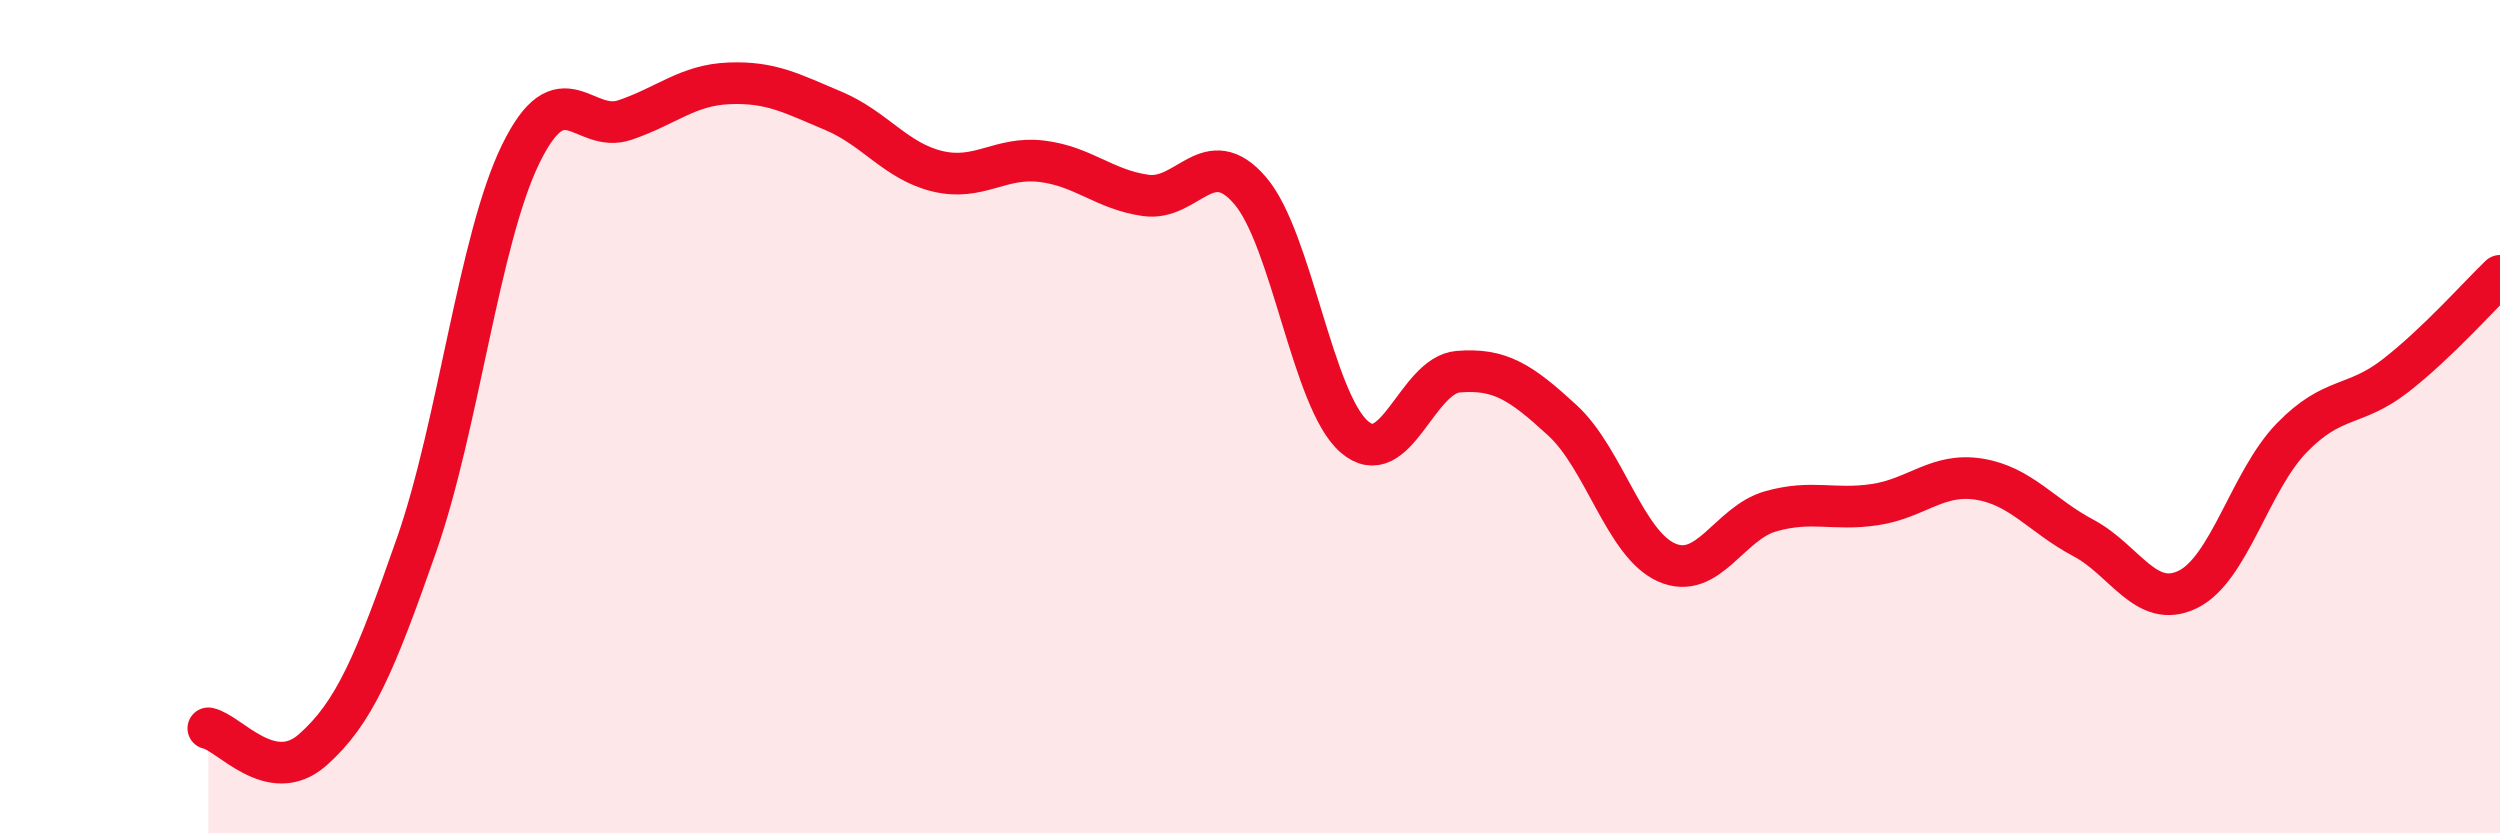
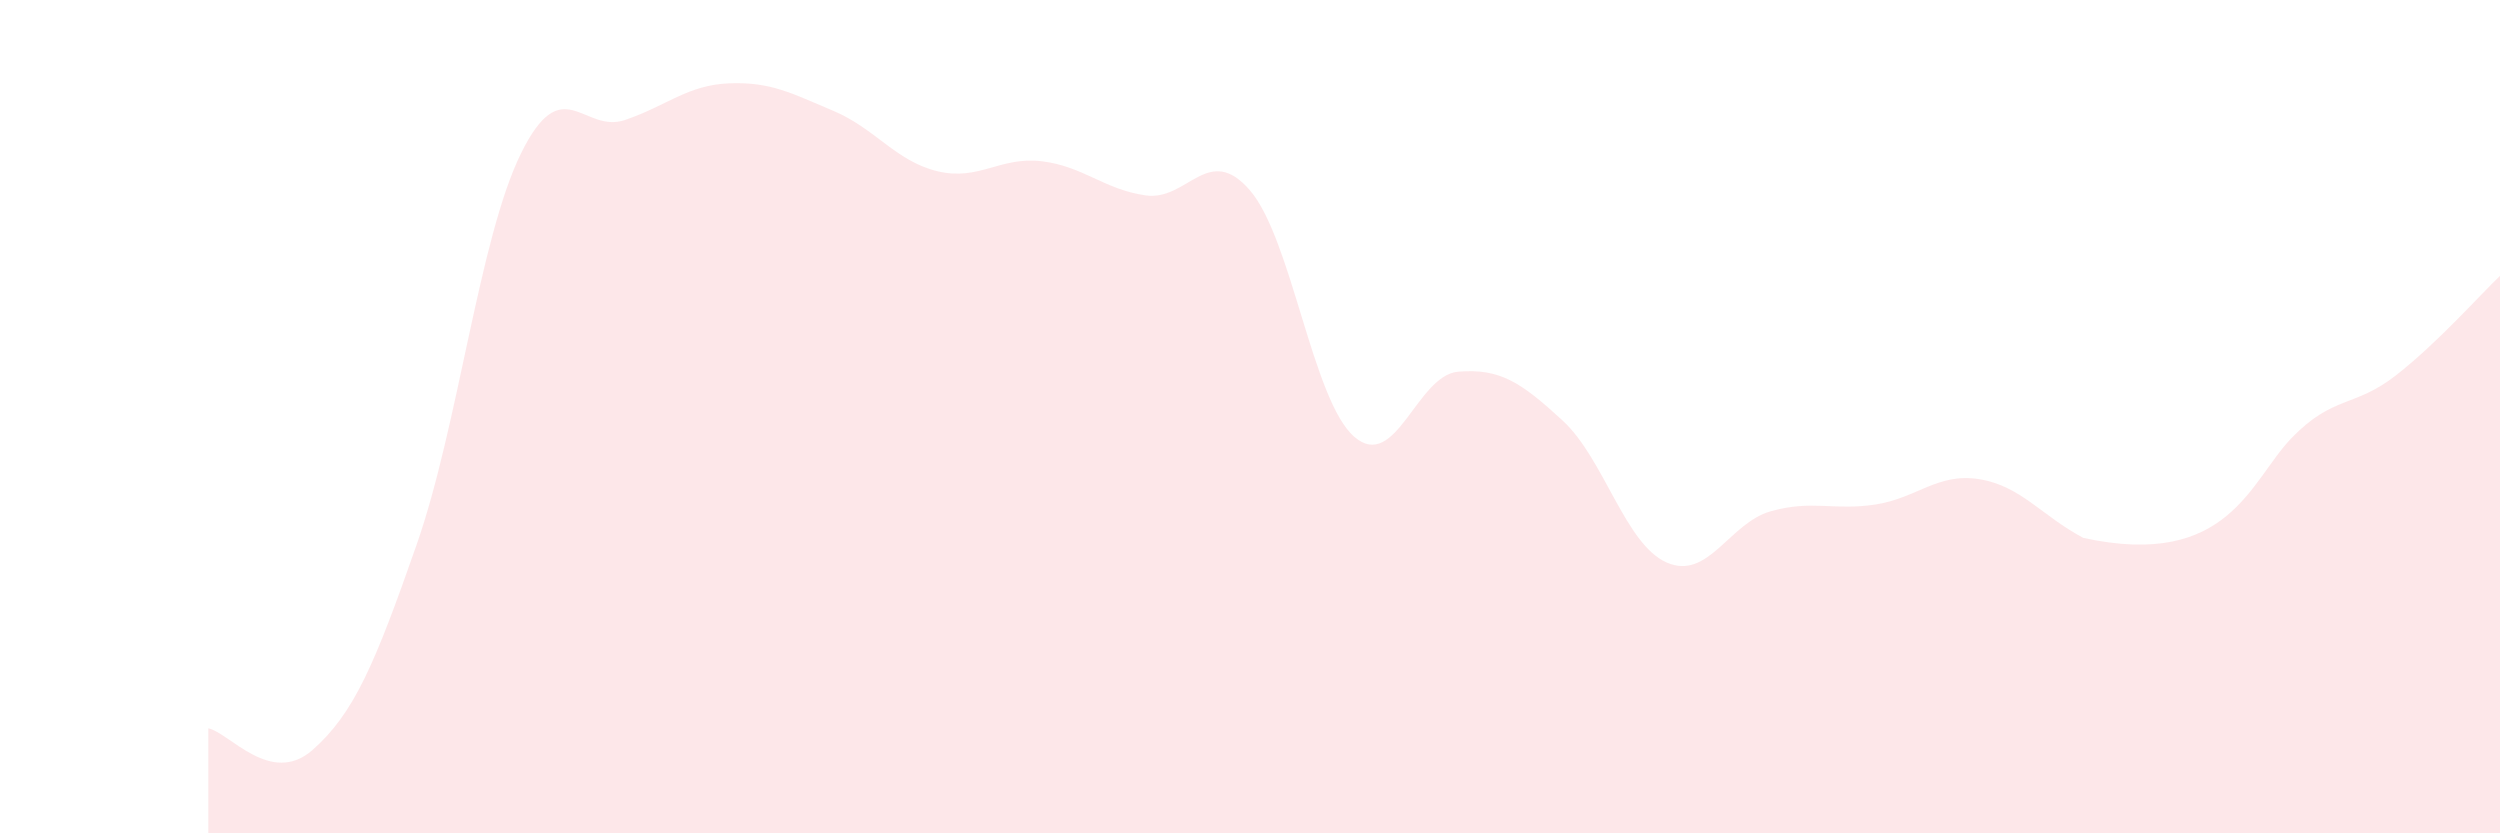
<svg xmlns="http://www.w3.org/2000/svg" width="60" height="20" viewBox="0 0 60 20">
-   <path d="M 5,17.48 C 5.5,17.58 6.5,18.88 7.5,18 C 8.5,17.12 9,15.93 10,13.07 C 11,10.21 11.5,5.73 12.5,3.69 C 13.5,1.65 14,3.22 15,2.88 C 16,2.54 16.5,2.04 17.5,2 C 18.5,1.96 19,2.24 20,2.66 C 21,3.08 21.5,3.87 22.5,4.11 C 23.5,4.35 24,3.75 25,3.87 C 26,3.99 26.5,4.55 27.5,4.69 C 28.5,4.83 29,3.41 30,4.57 C 31,5.73 31.5,9.61 32.5,10.48 C 33.5,11.35 34,9 35,8.92 C 36,8.84 36.5,9.17 37.5,10.09 C 38.5,11.01 39,13.06 40,13.5 C 41,13.94 41.5,12.55 42.5,12.27 C 43.5,11.99 44,12.26 45,12.11 C 46,11.96 46.5,11.34 47.5,11.5 C 48.5,11.66 49,12.38 50,12.91 C 51,13.44 51.5,14.63 52.5,14.15 C 53.5,13.67 54,11.54 55,10.51 C 56,9.48 56.5,9.79 57.5,9.01 C 58.5,8.23 59.5,7.1 60,6.62L60 20L5 20Z" fill="#EB0A25" opacity="0.1" stroke-linecap="round" stroke-linejoin="round" />
-   <path d="M 5,17.48 C 5.5,17.58 6.5,18.88 7.5,18 C 8.5,17.12 9,15.93 10,13.07 C 11,10.21 11.5,5.73 12.5,3.69 C 13.5,1.65 14,3.22 15,2.88 C 16,2.54 16.5,2.04 17.5,2 C 18.5,1.96 19,2.24 20,2.66 C 21,3.08 21.5,3.87 22.5,4.11 C 23.5,4.35 24,3.75 25,3.87 C 26,3.99 26.5,4.55 27.5,4.69 C 28.5,4.83 29,3.41 30,4.57 C 31,5.73 31.5,9.61 32.5,10.48 C 33.5,11.35 34,9 35,8.92 C 36,8.84 36.5,9.17 37.5,10.09 C 38.5,11.01 39,13.06 40,13.5 C 41,13.94 41.5,12.55 42.5,12.27 C 43.5,11.99 44,12.26 45,12.11 C 46,11.96 46.5,11.34 47.5,11.5 C 48.5,11.66 49,12.38 50,12.91 C 51,13.44 51.5,14.63 52.5,14.15 C 53.5,13.67 54,11.54 55,10.51 C 56,9.48 56.5,9.79 57.5,9.01 C 58.5,8.23 59.5,7.1 60,6.62" stroke="#EB0A25" stroke-width="1" fill="none" stroke-linecap="round" stroke-linejoin="round" />
+   <path d="M 5,17.48 C 5.5,17.58 6.5,18.88 7.5,18 C 8.5,17.12 9,15.93 10,13.07 C 11,10.21 11.5,5.73 12.5,3.69 C 13.5,1.65 14,3.22 15,2.88 C 16,2.54 16.5,2.04 17.5,2 C 18.5,1.96 19,2.24 20,2.66 C 21,3.08 21.5,3.87 22.5,4.11 C 23.5,4.35 24,3.75 25,3.87 C 26,3.99 26.5,4.55 27.5,4.69 C 28.5,4.83 29,3.41 30,4.57 C 31,5.73 31.5,9.61 32.5,10.48 C 33.5,11.35 34,9 35,8.92 C 36,8.84 36.5,9.17 37.5,10.09 C 38.5,11.01 39,13.06 40,13.5 C 41,13.94 41.5,12.55 42.5,12.27 C 43.5,11.99 44,12.26 45,12.11 C 46,11.96 46.5,11.34 47.5,11.5 C 48.5,11.66 49,12.38 50,12.91 C 53.5,13.67 54,11.54 55,10.51 C 56,9.48 56.5,9.79 57.5,9.01 C 58.5,8.23 59.5,7.1 60,6.62L60 20L5 20Z" fill="#EB0A25" opacity="0.1" stroke-linecap="round" stroke-linejoin="round" />
</svg>